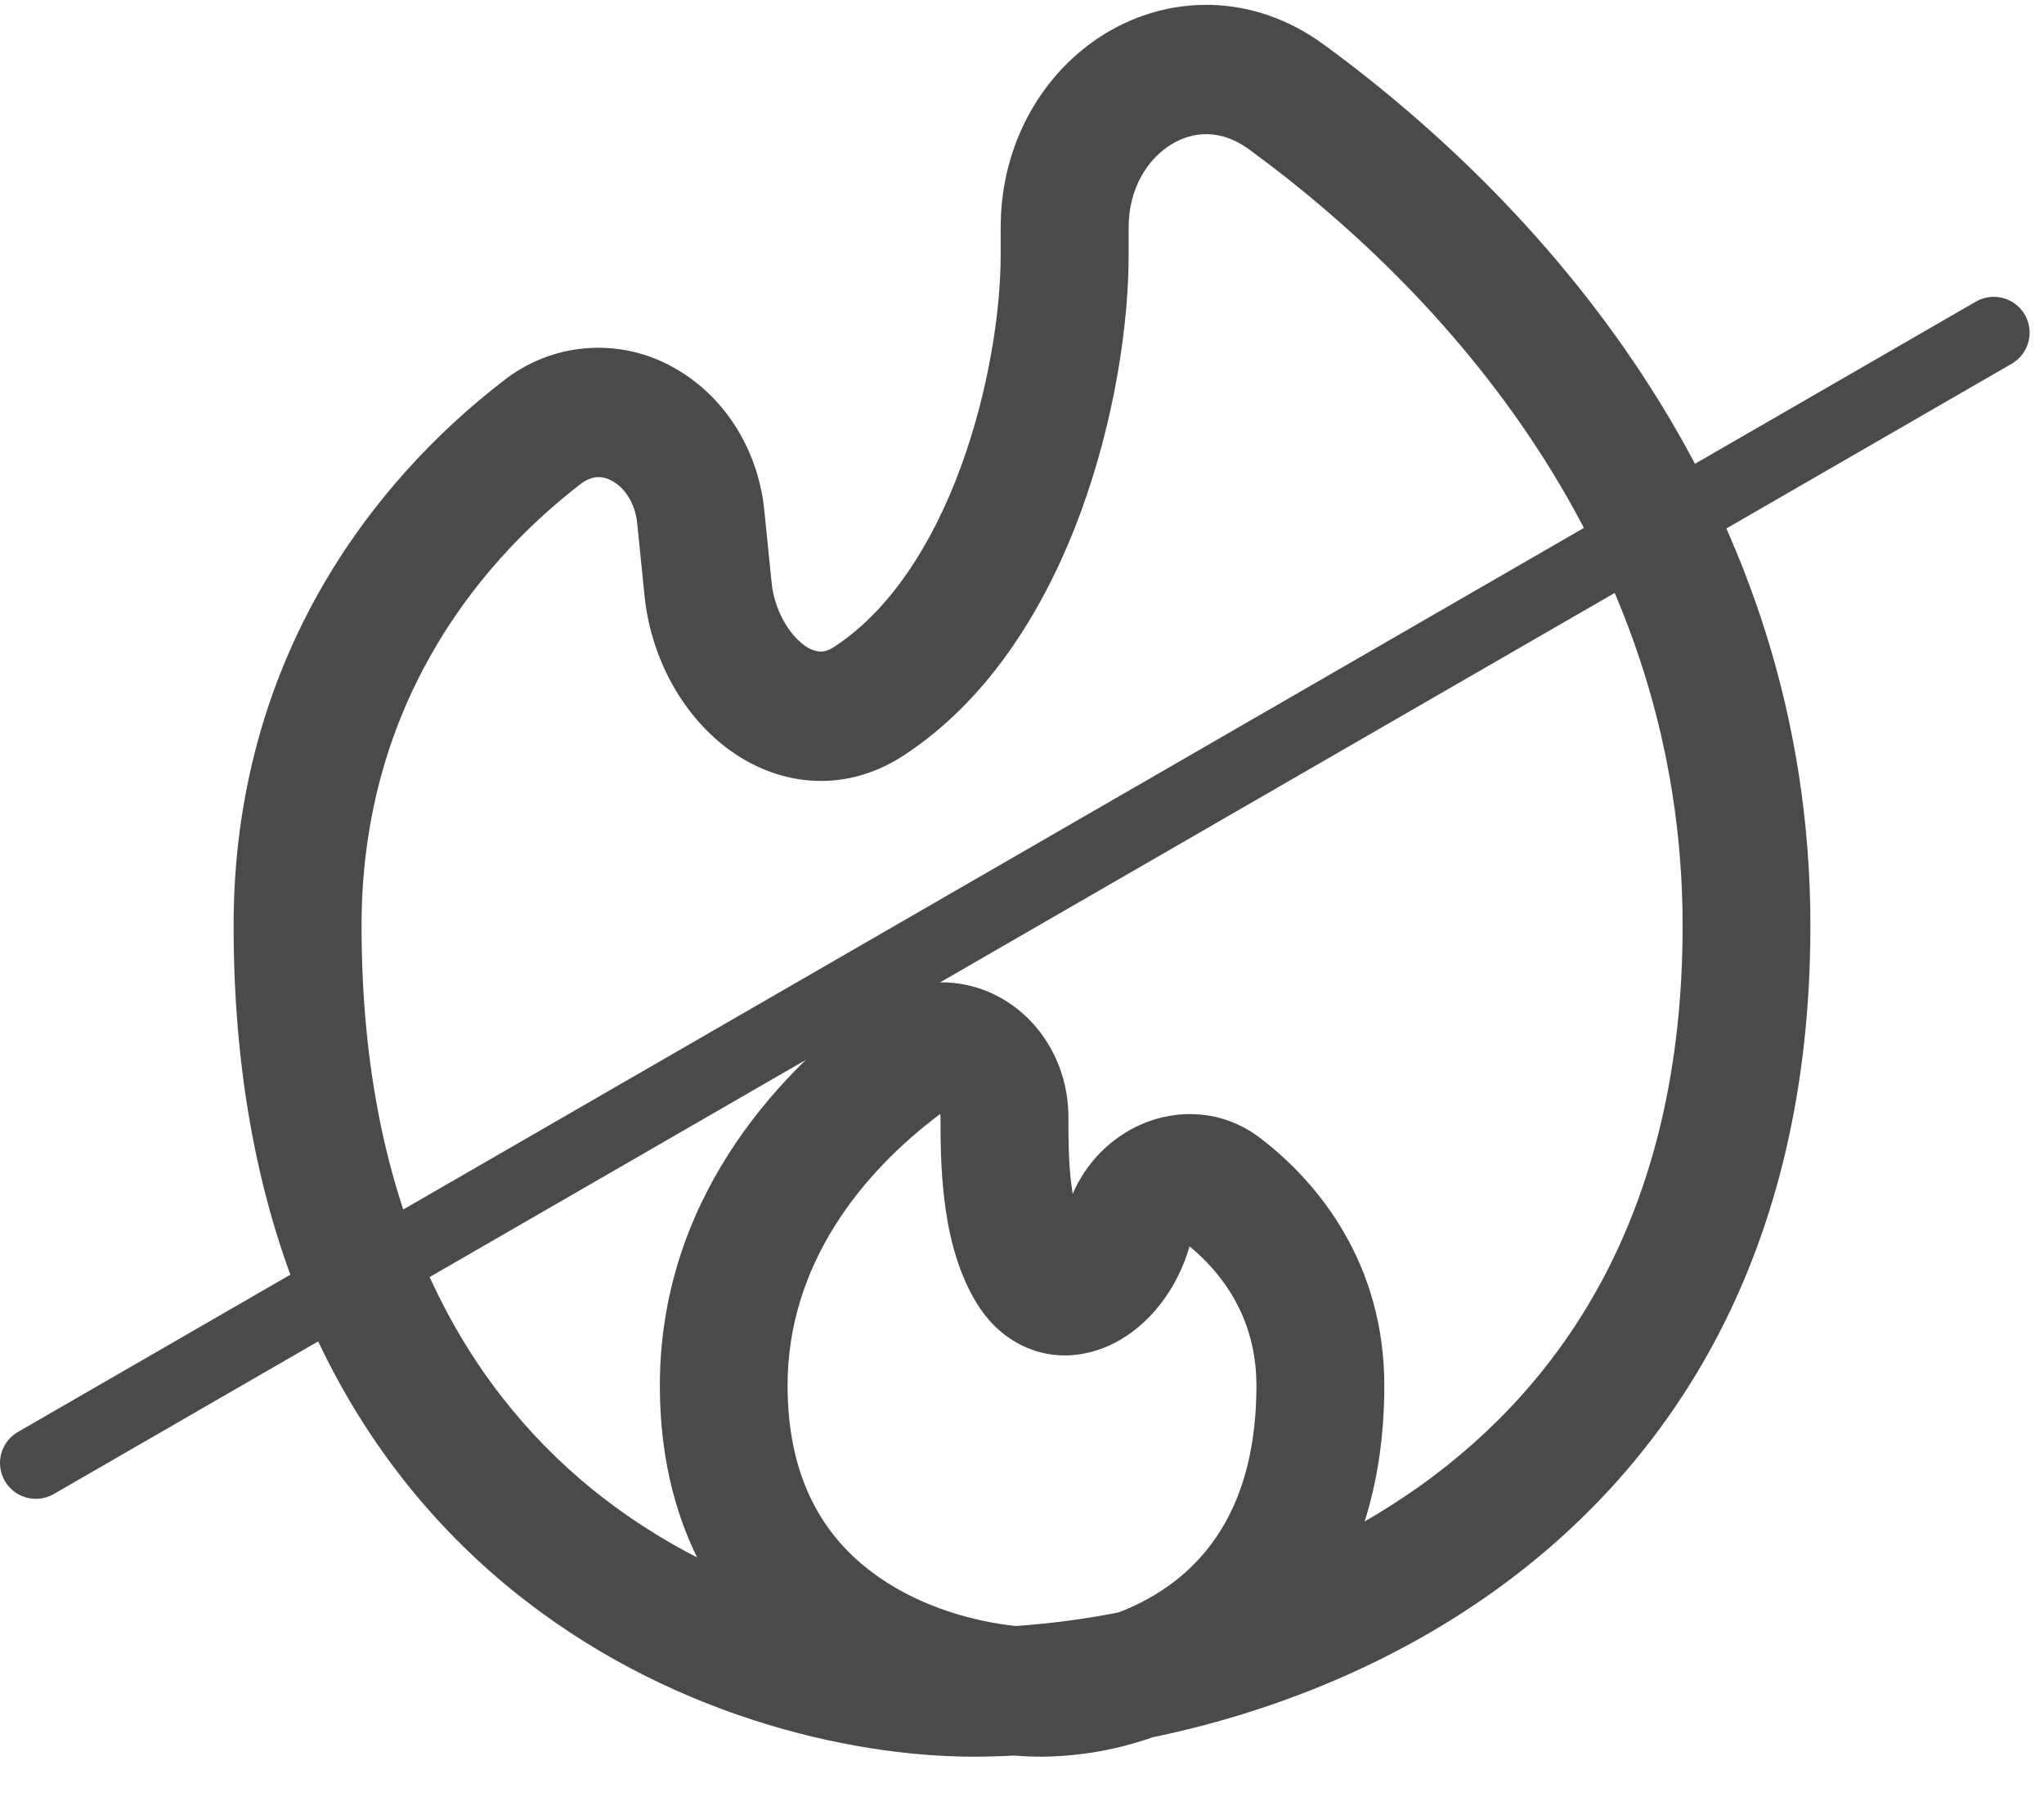
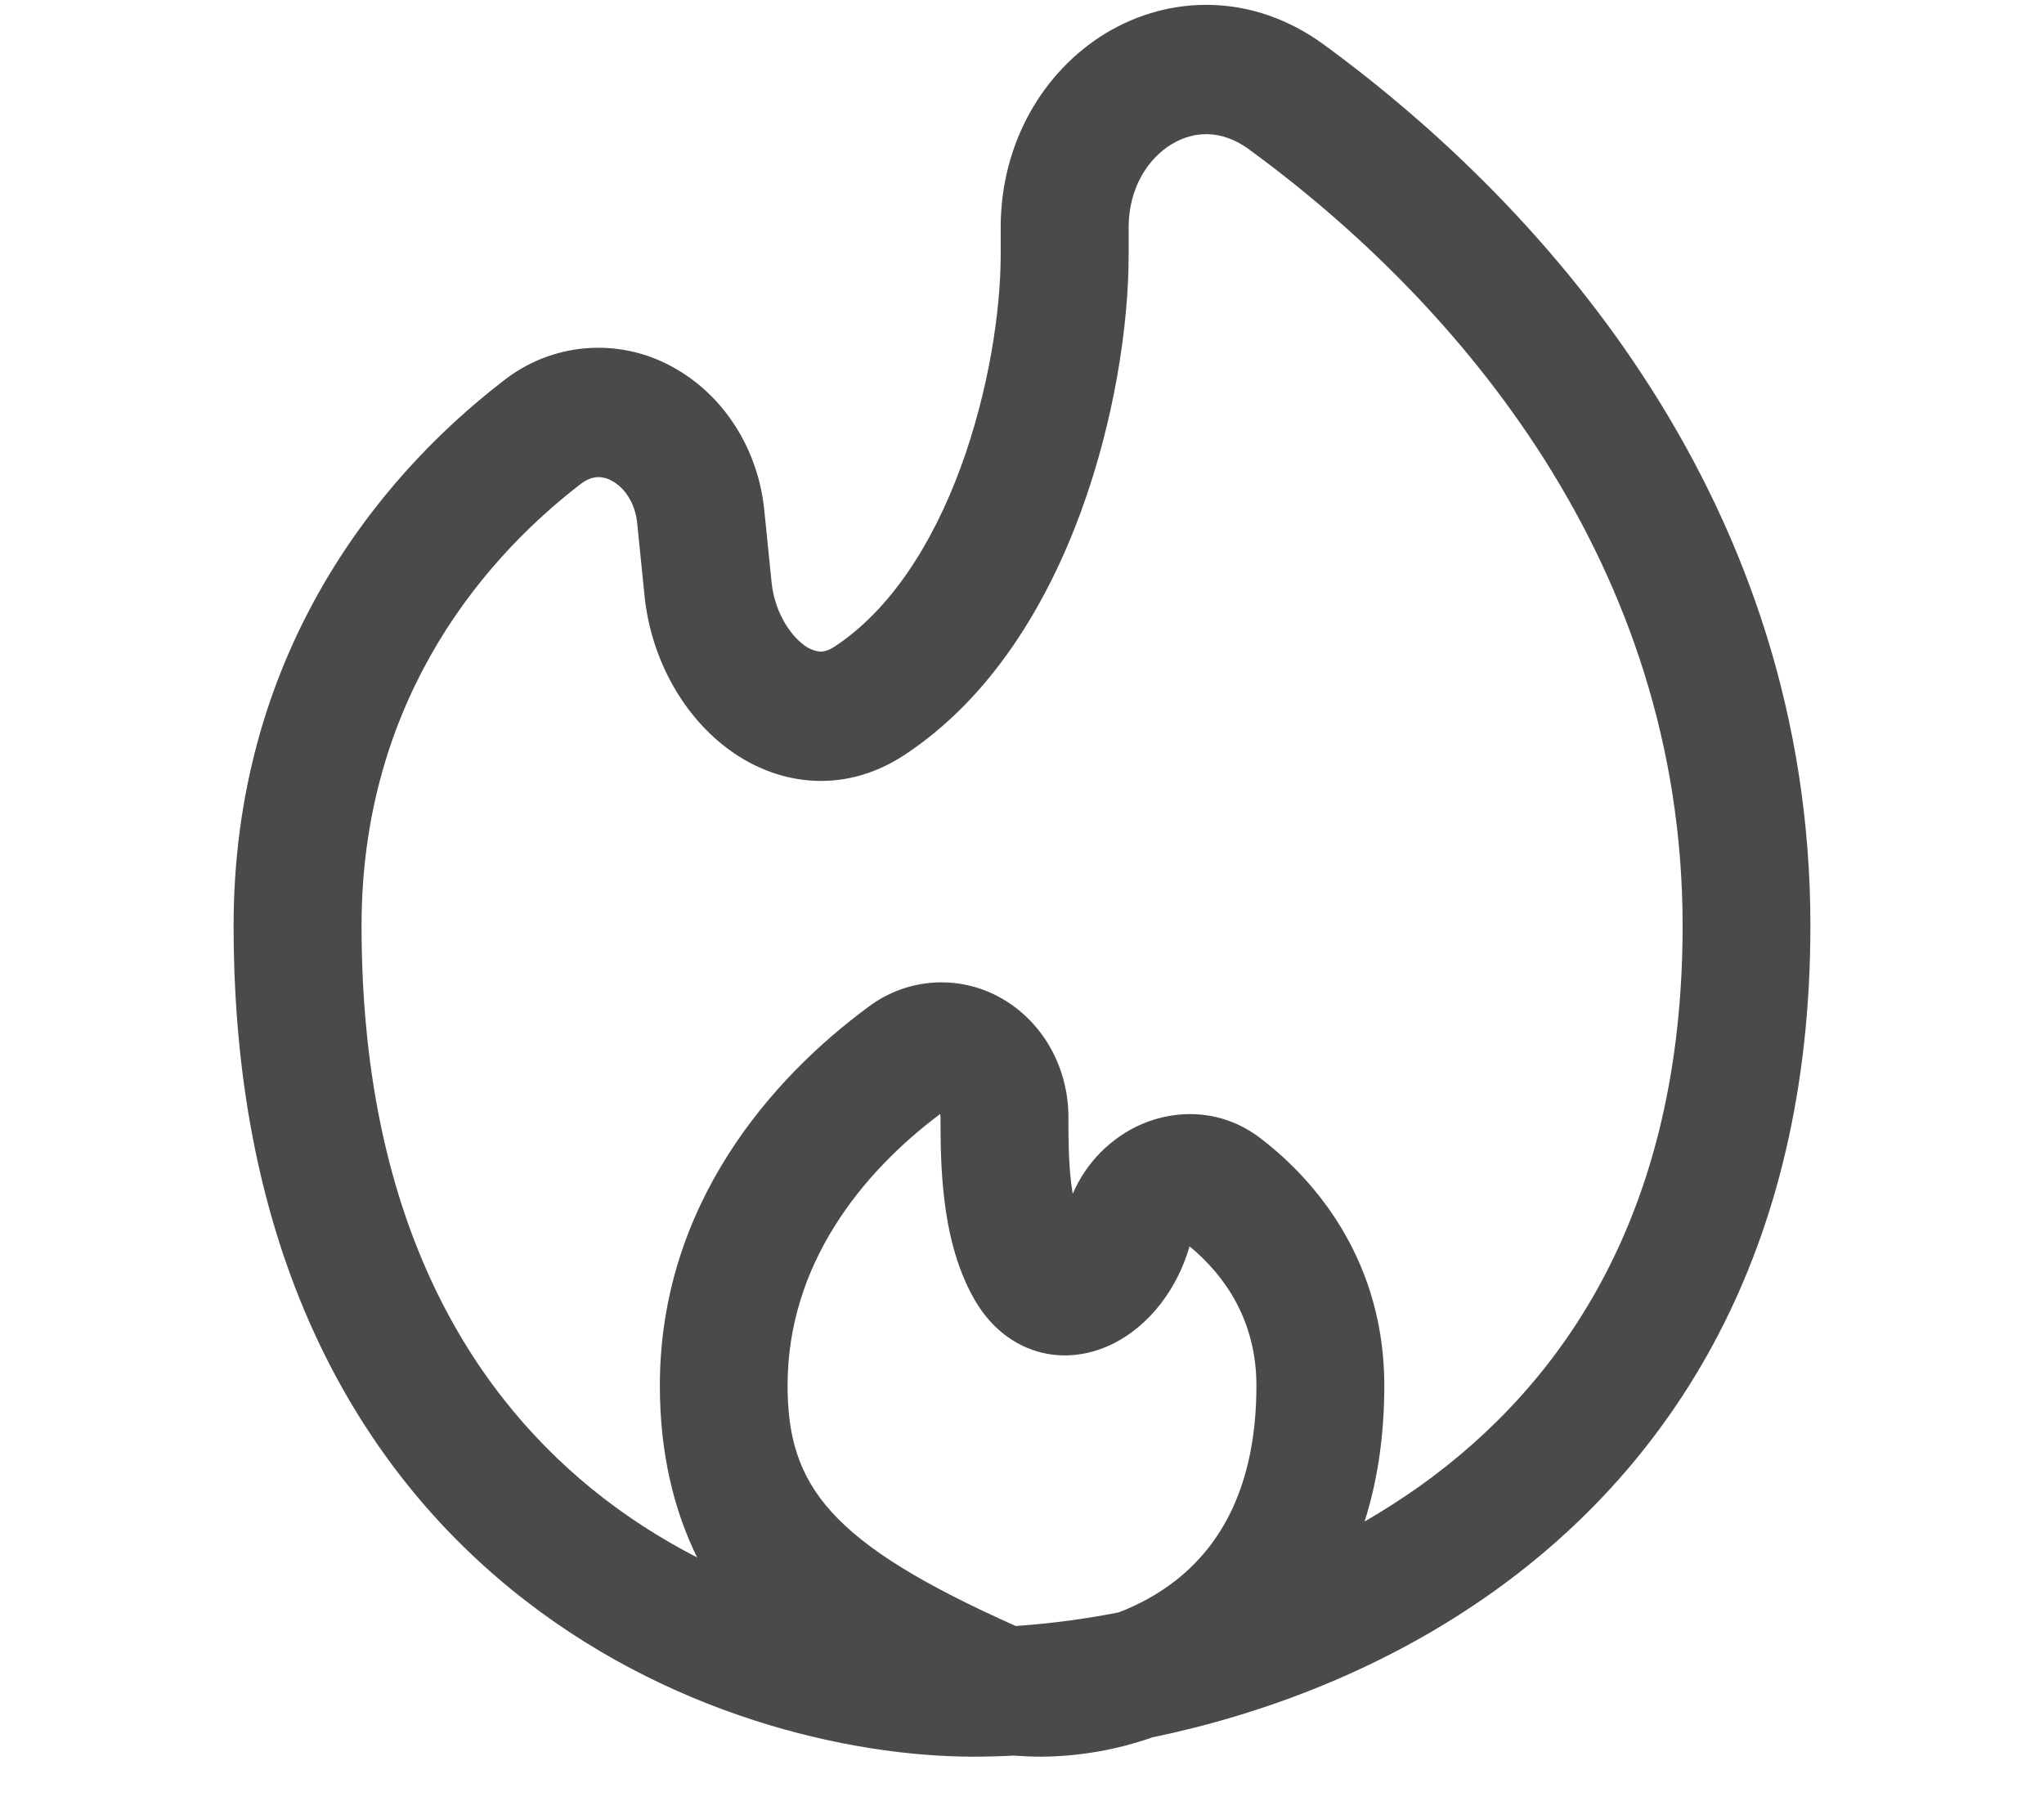
<svg xmlns="http://www.w3.org/2000/svg" width="35" height="31" viewBox="0 0 35 31" fill="none">
-   <path fill-rule="evenodd" clip-rule="evenodd" d="M18.93 0.572C20.028 -0.094 21.452 -0.126 22.669 0.764C26.552 3.604 31 8.67 31 15.853C31 21.473 28.614 25.086 25.574 27.256C23.707 28.589 21.62 29.361 19.737 29.751C19.127 29.965 18.486 30.077 17.84 30.083C17.69 30.083 17.531 30.077 17.363 30.064C17.133 30.076 16.903 30.083 16.672 30.083C14.542 30.083 11.389 29.369 8.749 27.213C6.062 25.02 4 21.413 4 15.853C4 11.311 6.372 8.256 8.605 6.533C9.014 6.205 9.51 6.007 10.031 5.964C10.551 5.921 11.073 6.035 11.529 6.291C12.382 6.762 12.979 7.67 13.087 8.736L13.212 9.972C13.26 10.447 13.501 10.843 13.752 11.035C13.831 11.101 13.927 11.144 14.029 11.157C14.082 11.162 14.167 11.154 14.291 11.073C15.244 10.446 15.968 9.319 16.454 7.993C16.935 6.68 17.135 5.307 17.135 4.371V3.894C17.135 2.457 17.856 1.226 18.93 0.572ZM19.151 27.613C18.57 27.727 17.983 27.804 17.393 27.845C16.687 27.771 15.798 27.529 15.054 27.012C14.2 26.422 13.486 25.442 13.486 23.726C13.486 21.657 14.753 20.084 16.099 19.077L16.105 19.134V19.15C16.105 19.486 16.105 19.996 16.168 20.524C16.23 21.051 16.363 21.698 16.693 22.266C16.924 22.663 17.277 22.998 17.757 23.142C18.228 23.282 18.676 23.193 19.027 23.026C19.694 22.709 20.169 22.045 20.369 21.343C20.971 21.84 21.514 22.613 21.514 23.728C21.514 25.504 20.861 26.488 20.145 27.055C19.832 27.303 19.488 27.485 19.152 27.613M23.366 26.056C23.688 25.87 24.004 25.667 24.314 25.448C26.788 23.68 28.812 20.732 28.812 15.853C28.812 9.672 24.986 5.19 21.388 2.558C20.914 2.212 20.439 2.24 20.06 2.471C19.657 2.716 19.326 3.219 19.326 3.894V4.371C19.326 5.565 19.082 7.199 18.509 8.764C17.938 10.317 16.991 11.94 15.485 12.93C14.413 13.634 13.257 13.432 12.433 12.8C11.653 12.205 11.14 11.229 11.036 10.198L10.911 8.96C10.873 8.588 10.674 8.34 10.482 8.236C10.318 8.146 10.14 8.135 9.934 8.295C8.085 9.722 6.191 12.183 6.191 15.853C6.191 20.791 7.989 23.745 10.125 25.49C10.705 25.963 11.318 26.353 11.937 26.671C11.538 25.86 11.299 24.885 11.299 23.728C11.299 20.622 13.225 18.453 14.871 17.242C15.205 16.99 15.606 16.845 16.022 16.825C16.438 16.805 16.851 16.911 17.207 17.13C17.869 17.535 18.295 18.286 18.295 19.134C18.295 19.48 18.295 19.872 18.342 20.261C18.35 20.324 18.359 20.385 18.368 20.445C18.602 19.9 19.031 19.479 19.54 19.255C20.15 18.989 20.927 18.993 21.575 19.486C22.596 20.263 23.704 21.657 23.704 23.728C23.704 24.603 23.582 25.378 23.366 26.057" fill="#4A4A4A" />
-   <path fill-rule="evenodd" clip-rule="evenodd" d="M34.672 5.39C34.841 5.684 34.741 6.059 34.447 6.229L0.921 25.585C0.627 25.755 0.252 25.654 0.082 25.36C-0.087 25.067 0.013 24.692 0.307 24.522L33.834 5.165C34.127 4.996 34.502 5.097 34.672 5.39Z" fill="#4A4A4A" />
+   <path fill-rule="evenodd" clip-rule="evenodd" d="M18.93 0.572C20.028 -0.094 21.452 -0.126 22.669 0.764C26.552 3.604 31 8.67 31 15.853C31 21.473 28.614 25.086 25.574 27.256C23.707 28.589 21.62 29.361 19.737 29.751C19.127 29.965 18.486 30.077 17.84 30.083C17.69 30.083 17.531 30.077 17.363 30.064C17.133 30.076 16.903 30.083 16.672 30.083C14.542 30.083 11.389 29.369 8.749 27.213C6.062 25.02 4 21.413 4 15.853C4 11.311 6.372 8.256 8.605 6.533C9.014 6.205 9.51 6.007 10.031 5.964C10.551 5.921 11.073 6.035 11.529 6.291C12.382 6.762 12.979 7.67 13.087 8.736L13.212 9.972C13.26 10.447 13.501 10.843 13.752 11.035C13.831 11.101 13.927 11.144 14.029 11.157C14.082 11.162 14.167 11.154 14.291 11.073C15.244 10.446 15.968 9.319 16.454 7.993C16.935 6.68 17.135 5.307 17.135 4.371V3.894C17.135 2.457 17.856 1.226 18.93 0.572ZM19.151 27.613C18.57 27.727 17.983 27.804 17.393 27.845C14.2 26.422 13.486 25.442 13.486 23.726C13.486 21.657 14.753 20.084 16.099 19.077L16.105 19.134V19.15C16.105 19.486 16.105 19.996 16.168 20.524C16.23 21.051 16.363 21.698 16.693 22.266C16.924 22.663 17.277 22.998 17.757 23.142C18.228 23.282 18.676 23.193 19.027 23.026C19.694 22.709 20.169 22.045 20.369 21.343C20.971 21.84 21.514 22.613 21.514 23.728C21.514 25.504 20.861 26.488 20.145 27.055C19.832 27.303 19.488 27.485 19.152 27.613M23.366 26.056C23.688 25.87 24.004 25.667 24.314 25.448C26.788 23.68 28.812 20.732 28.812 15.853C28.812 9.672 24.986 5.19 21.388 2.558C20.914 2.212 20.439 2.24 20.06 2.471C19.657 2.716 19.326 3.219 19.326 3.894V4.371C19.326 5.565 19.082 7.199 18.509 8.764C17.938 10.317 16.991 11.94 15.485 12.93C14.413 13.634 13.257 13.432 12.433 12.8C11.653 12.205 11.14 11.229 11.036 10.198L10.911 8.96C10.873 8.588 10.674 8.34 10.482 8.236C10.318 8.146 10.14 8.135 9.934 8.295C8.085 9.722 6.191 12.183 6.191 15.853C6.191 20.791 7.989 23.745 10.125 25.49C10.705 25.963 11.318 26.353 11.937 26.671C11.538 25.86 11.299 24.885 11.299 23.728C11.299 20.622 13.225 18.453 14.871 17.242C15.205 16.99 15.606 16.845 16.022 16.825C16.438 16.805 16.851 16.911 17.207 17.13C17.869 17.535 18.295 18.286 18.295 19.134C18.295 19.48 18.295 19.872 18.342 20.261C18.35 20.324 18.359 20.385 18.368 20.445C18.602 19.9 19.031 19.479 19.54 19.255C20.15 18.989 20.927 18.993 21.575 19.486C22.596 20.263 23.704 21.657 23.704 23.728C23.704 24.603 23.582 25.378 23.366 26.057" fill="#4A4A4A" />
</svg>